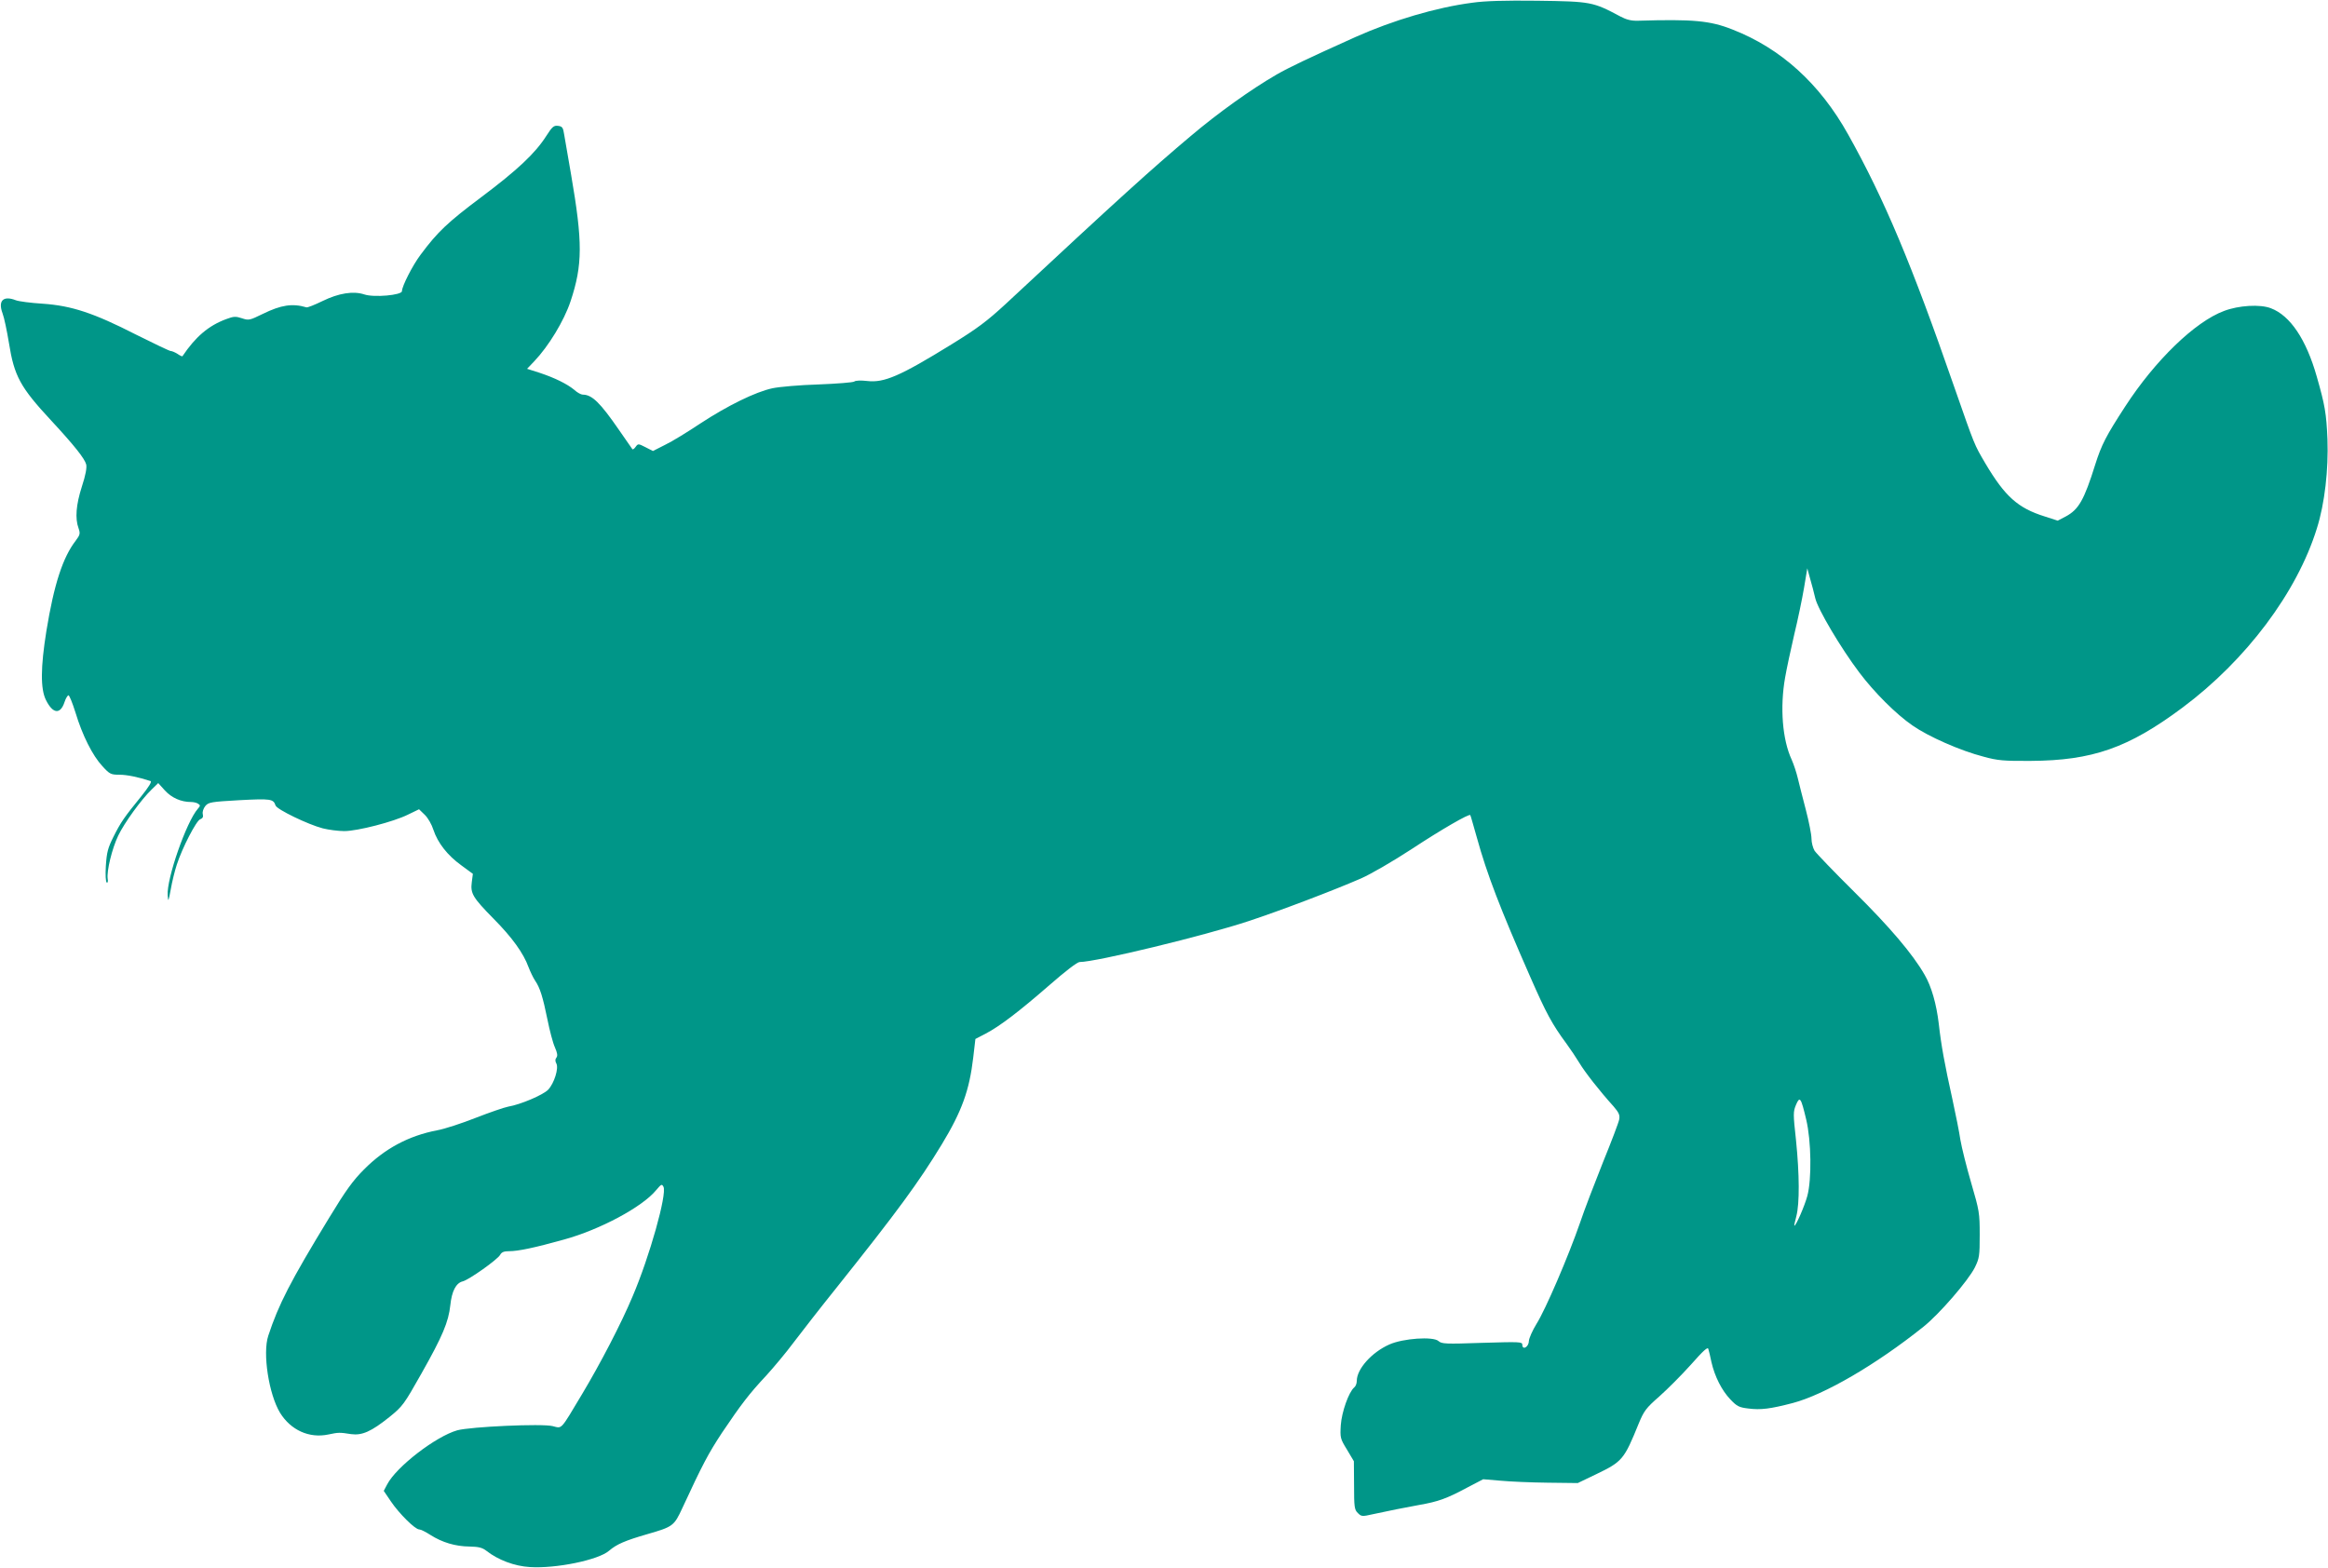
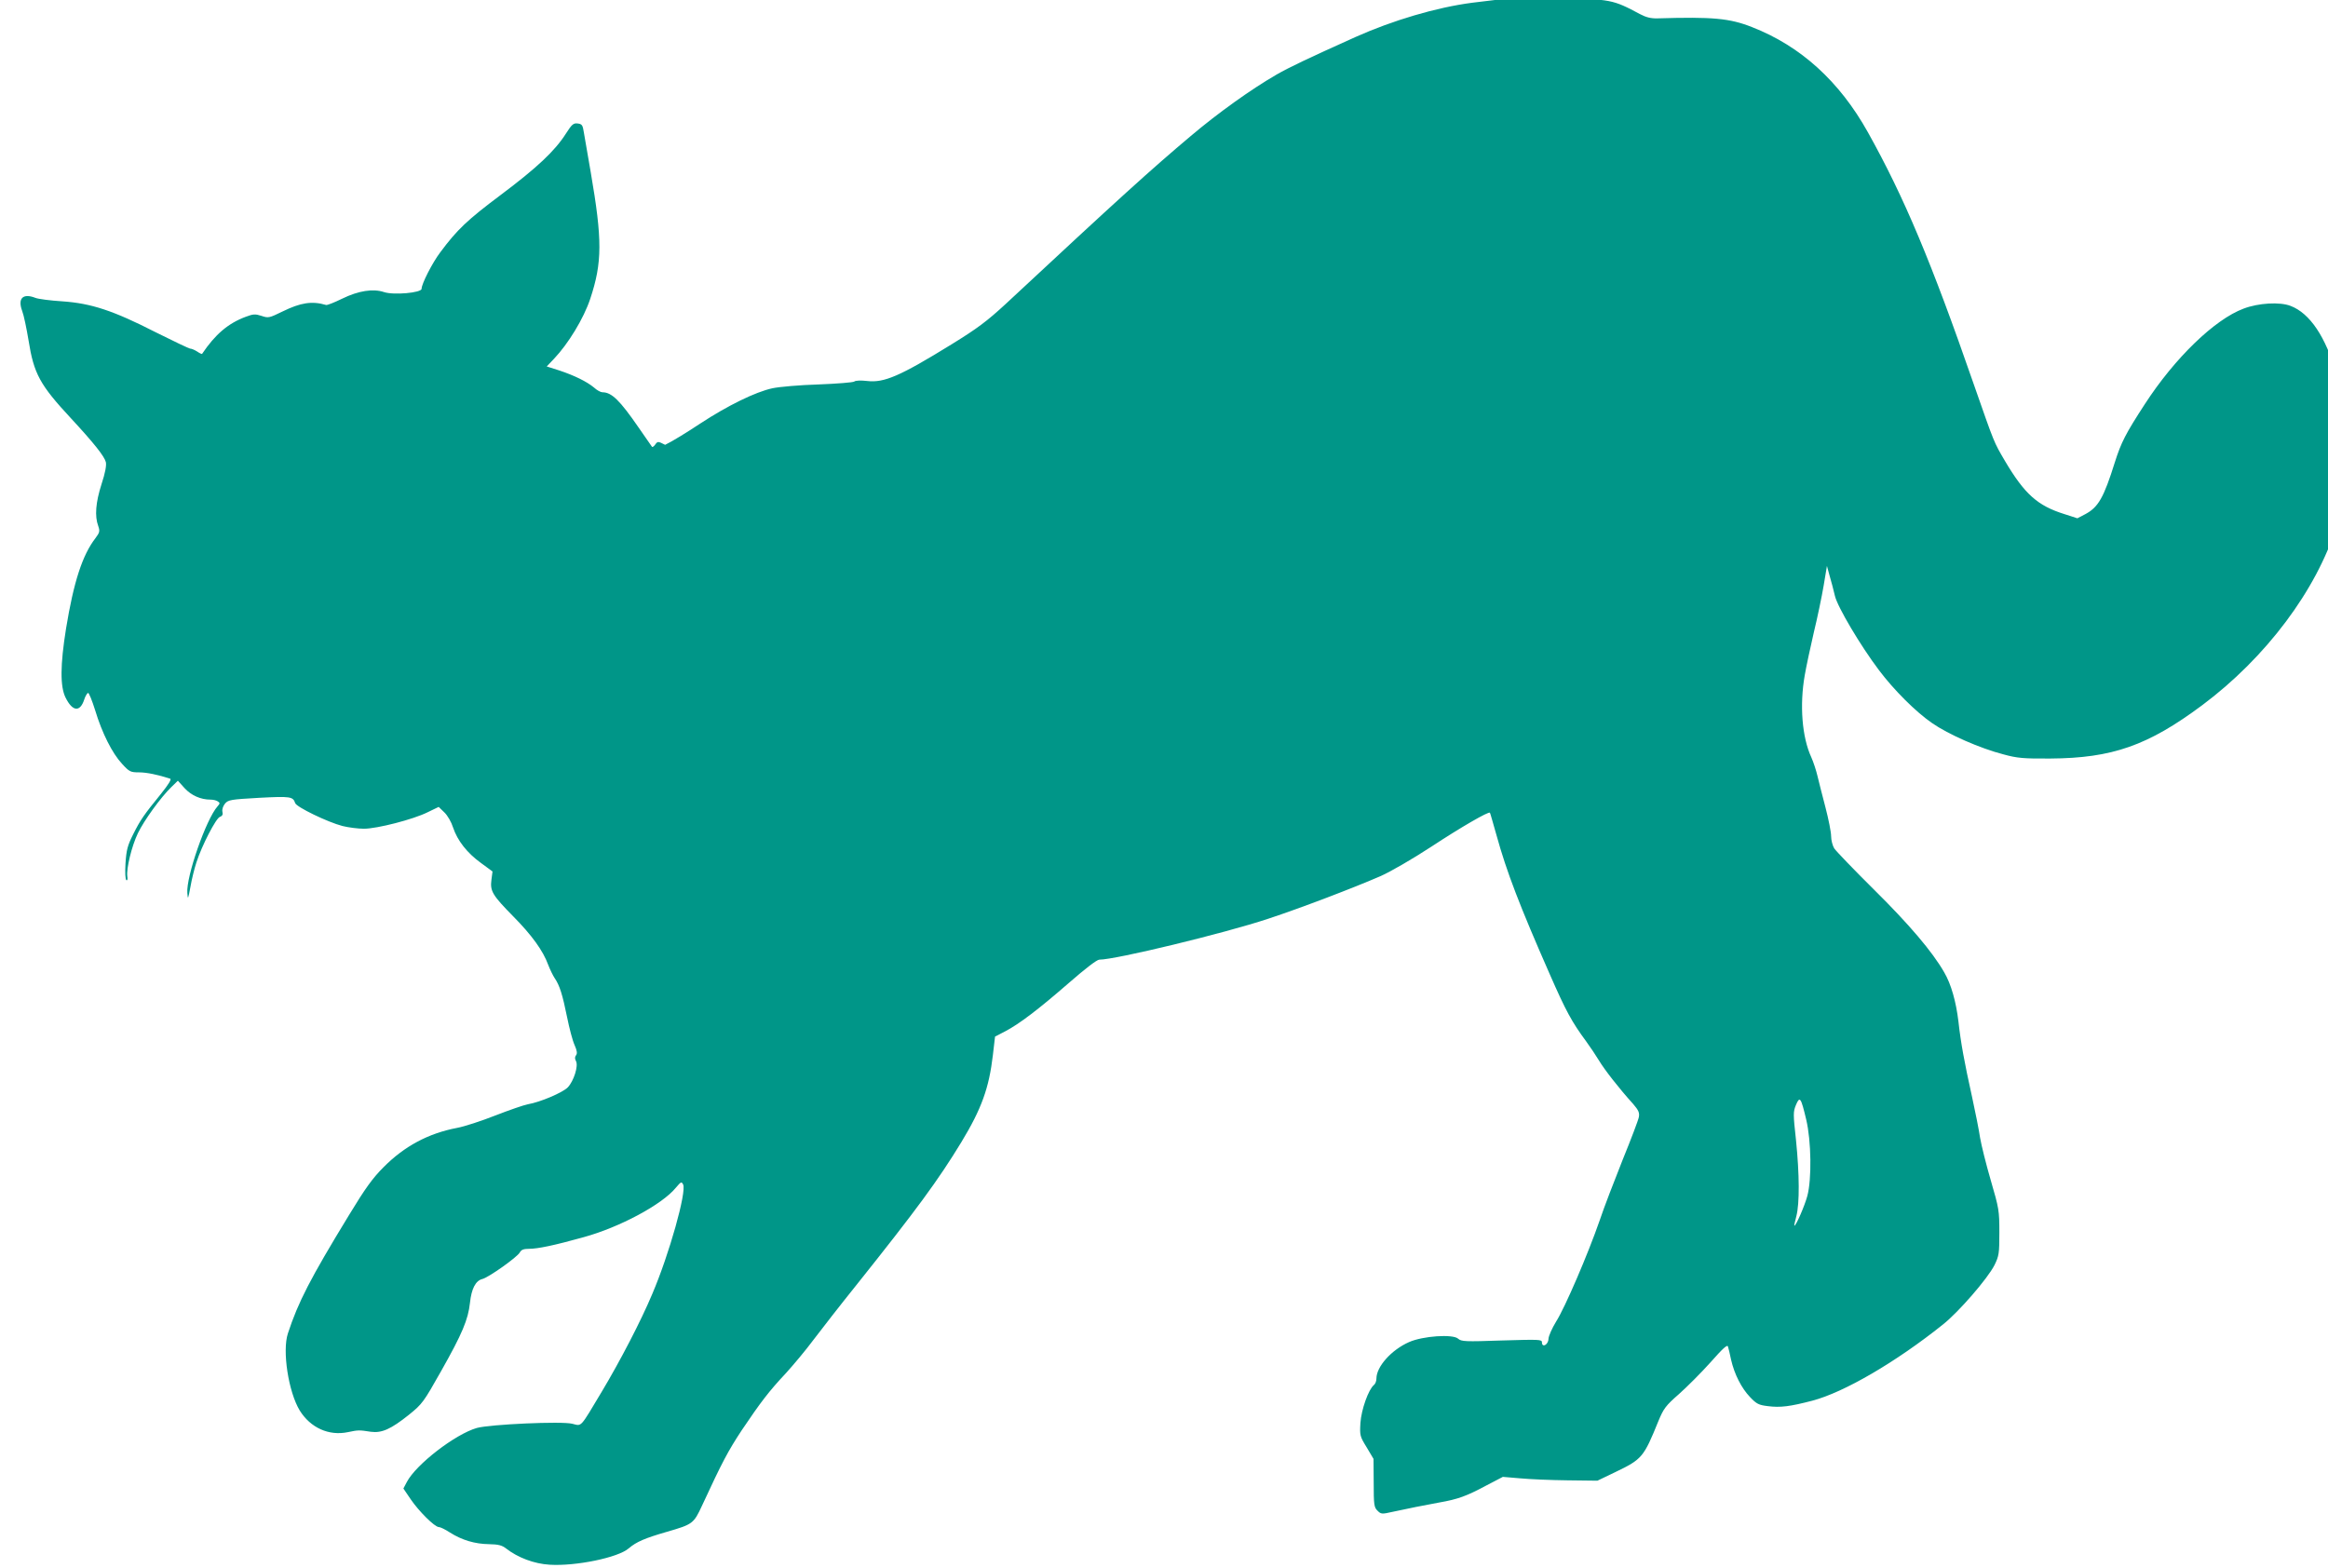
<svg xmlns="http://www.w3.org/2000/svg" version="1.0" width="1280pt" height="862pt" viewBox="0 0 1280 862" preserveAspectRatio="xMidYMid meet">
  <g transform="translate(0,862) scale(0.1,-0.1)" fill="#009688" stroke="none">
-     <path d="M8095 8605 c-199 -26 -437 -97 -641 -188 -271 -122 -367 -168 -435 -207 -140 -81 -322 -211 -472 -338 -215 -181 -389 -338 -1017 -923 -103 -95 -156 -135 -299 -223 -282 -174 -370 -212 -463 -201 -34 4 -64 3 -71 -3 -6 -5 -95 -12 -197 -16 -102 -3 -216 -13 -253 -21 -93 -20 -246 -95 -397 -194 -69 -46 -155 -99 -193 -117 l-67 -34 -41 21 c-39 20 -41 20 -54 2 -7 -10 -15 -16 -18 -13 -2 3 -35 50 -73 105 -104 151 -149 195 -200 195 -9 0 -30 11 -46 26 -40 33 -107 66 -191 94 l-69 22 40 42 c78 82 163 221 199 329 67 201 67 325 3 697 -17 96 -34 195 -38 220 -6 39 -10 45 -34 48 -23 3 -32 -5 -64 -55 -61 -96 -159 -188 -359 -338 -184 -138 -239 -190 -332 -315 -44 -58 -103 -174 -103 -201 0 -22 -154 -36 -207 -18 -60 20 -141 7 -229 -36 -43 -21 -83 -37 -89 -35 -78 23 -140 13 -240 -36 -72 -35 -77 -37 -115 -24 -34 11 -45 11 -87 -5 -97 -36 -168 -97 -240 -204 -1 -2 -14 4 -27 13 -14 9 -31 16 -38 16 -6 0 -92 41 -190 90 -233 119 -354 159 -513 170 -66 4 -133 13 -148 19 -69 27 -99 -2 -73 -72 9 -23 24 -96 35 -162 29 -183 62 -244 233 -428 126 -136 184 -209 192 -241 4 -18 -3 -58 -24 -122 -32 -100 -38 -175 -18 -229 10 -29 8 -36 -15 -67 -72 -93 -120 -241 -162 -498 -32 -200 -33 -319 -2 -380 38 -76 79 -80 102 -10 6 19 16 35 21 37 5 1 22 -41 39 -95 38 -126 94 -237 148 -295 40 -44 47 -47 93 -47 42 0 105 -13 172 -35 8 -3 -10 -32 -50 -82 -95 -117 -114 -144 -154 -224 -31 -62 -37 -85 -42 -160 -3 -49 -1 -89 5 -92 5 -3 8 6 5 21 -6 43 24 166 58 237 34 71 127 199 184 254 l36 35 37 -41 c37 -40 88 -63 143 -63 14 0 32 -4 40 -10 12 -8 12 -11 -2 -27 -63 -71 -173 -387 -166 -476 3 -39 4 -36 17 33 7 41 22 102 33 135 29 91 108 244 129 250 13 5 18 13 14 28 -3 13 3 31 14 45 18 21 31 23 188 32 172 9 186 7 198 -29 7 -22 179 -105 260 -126 32 -8 85 -15 118 -15 72 0 271 51 351 91 l60 29 31 -30 c18 -17 39 -54 48 -83 24 -72 77 -140 153 -195 l64 -47 -6 -46 c-8 -62 5 -84 120 -201 102 -103 164 -189 192 -266 10 -26 26 -59 36 -74 27 -39 43 -91 68 -214 12 -60 30 -129 41 -153 14 -32 16 -47 8 -57 -7 -9 -7 -19 0 -32 14 -26 -12 -109 -45 -144 -28 -29 -153 -82 -219 -93 -22 -4 -103 -32 -180 -62 -76 -30 -171 -61 -210 -68 -158 -30 -290 -101 -404 -216 -60 -60 -100 -115 -191 -265 -214 -351 -278 -476 -335 -649 -32 -96 3 -322 65 -424 59 -95 160 -141 265 -119 57 12 62 12 126 2 60 -8 110 14 210 94 73 59 80 69 176 239 117 207 149 284 159 376 8 77 31 122 68 131 34 8 193 121 206 146 8 15 21 20 50 20 49 0 140 19 301 64 197 54 431 179 507 272 28 33 31 35 40 18 20 -40 -76 -383 -170 -603 -61 -146 -177 -369 -277 -536 -122 -204 -109 -190 -162 -177 -58 15 -452 -3 -525 -23 -119 -34 -335 -201 -385 -297 l-19 -36 40 -59 c44 -65 132 -153 155 -153 8 0 35 -13 61 -30 66 -42 138 -63 214 -64 52 -1 72 -6 95 -24 64 -50 154 -84 239 -89 143 -9 377 39 435 90 42 36 89 56 210 91 142 41 147 45 193 144 111 240 143 300 218 414 105 156 151 216 243 314 40 44 109 126 152 184 44 58 149 193 235 300 332 416 451 578 578 787 111 183 152 298 173 477 l12 103 56 29 c78 41 182 120 351 267 87 76 153 127 166 127 90 0 688 145 929 225 176 58 470 170 619 235 54 24 175 94 279 162 161 106 315 195 321 186 2 -2 17 -57 36 -123 56 -203 129 -392 293 -765 89 -203 121 -262 200 -369 22 -30 54 -78 71 -106 30 -50 110 -153 188 -239 29 -34 35 -47 31 -71 -3 -17 -43 -122 -89 -235 -45 -113 -103 -263 -127 -335 -63 -182 -190 -478 -239 -555 -22 -36 -41 -78 -42 -95 -1 -33 -36 -51 -36 -19 0 16 -16 16 -221 10 -201 -7 -222 -6 -240 10 -29 26 -194 15 -270 -19 -97 -43 -179 -135 -179 -200 0 -14 -6 -30 -14 -36 -30 -25 -69 -135 -74 -208 -4 -69 -3 -74 34 -134 l38 -64 1 -132 c0 -120 2 -135 21 -153 19 -19 23 -20 84 -6 92 20 163 34 255 51 103 18 150 35 260 94 l90 47 95 -8 c52 -5 169 -10 260 -11 l165 -2 100 48 c146 70 155 82 235 279 29 70 40 85 113 149 45 40 123 118 174 175 69 78 93 100 96 86 3 -9 11 -42 17 -72 18 -79 57 -156 104 -205 36 -38 48 -44 98 -50 69 -9 122 -2 245 30 174 46 458 211 718 419 87 69 246 253 283 326 25 51 27 64 27 180 0 120 -2 132 -47 286 -26 89 -52 194 -59 235 -6 41 -26 142 -44 224 -43 194 -62 298 -75 415 -13 109 -40 205 -78 270 -65 114 -194 265 -386 455 -111 110 -209 212 -219 227 -9 15 -17 45 -17 67 0 22 -14 93 -31 158 -17 65 -37 143 -44 173 -7 30 -22 76 -34 103 -51 110 -65 287 -36 451 8 47 31 154 50 236 20 82 44 198 54 257 l18 108 15 -55 c9 -30 22 -80 29 -110 14 -60 140 -273 242 -408 82 -109 202 -229 292 -291 89 -62 264 -139 392 -172 76 -21 111 -24 258 -23 340 2 537 71 835 293 350 261 630 634 739 986 43 136 64 323 58 490 -6 142 -14 188 -59 345 -58 204 -146 335 -252 375 -59 23 -177 16 -258 -15 -159 -59 -379 -272 -543 -525 -106 -163 -130 -210 -165 -320 -61 -195 -91 -247 -162 -285 l-44 -23 -71 23 c-148 46 -219 110 -327 292 -62 106 -56 91 -172 423 -233 672 -383 1029 -582 1385 -156 280 -370 474 -637 578 -124 49 -217 57 -520 48 -36 -1 -63 6 -95 23 -152 81 -160 83 -460 87 -175 2 -286 -1 -355 -11z m1836 -6141 c28 -117 31 -329 6 -421 -15 -55 -62 -163 -71 -163 -2 0 3 24 11 53 18 71 17 229 -2 417 -16 145 -16 157 0 195 21 49 27 41 56 -81z" />
+     <path d="M8095 8605 c-199 -26 -437 -97 -641 -188 -271 -122 -367 -168 -435 -207 -140 -81 -322 -211 -472 -338 -215 -181 -389 -338 -1017 -923 -103 -95 -156 -135 -299 -223 -282 -174 -370 -212 -463 -201 -34 4 -64 3 -71 -3 -6 -5 -95 -12 -197 -16 -102 -3 -216 -13 -253 -21 -93 -20 -246 -95 -397 -194 -69 -46 -155 -99 -193 -117 c-39 20 -41 20 -54 2 -7 -10 -15 -16 -18 -13 -2 3 -35 50 -73 105 -104 151 -149 195 -200 195 -9 0 -30 11 -46 26 -40 33 -107 66 -191 94 l-69 22 40 42 c78 82 163 221 199 329 67 201 67 325 3 697 -17 96 -34 195 -38 220 -6 39 -10 45 -34 48 -23 3 -32 -5 -64 -55 -61 -96 -159 -188 -359 -338 -184 -138 -239 -190 -332 -315 -44 -58 -103 -174 -103 -201 0 -22 -154 -36 -207 -18 -60 20 -141 7 -229 -36 -43 -21 -83 -37 -89 -35 -78 23 -140 13 -240 -36 -72 -35 -77 -37 -115 -24 -34 11 -45 11 -87 -5 -97 -36 -168 -97 -240 -204 -1 -2 -14 4 -27 13 -14 9 -31 16 -38 16 -6 0 -92 41 -190 90 -233 119 -354 159 -513 170 -66 4 -133 13 -148 19 -69 27 -99 -2 -73 -72 9 -23 24 -96 35 -162 29 -183 62 -244 233 -428 126 -136 184 -209 192 -241 4 -18 -3 -58 -24 -122 -32 -100 -38 -175 -18 -229 10 -29 8 -36 -15 -67 -72 -93 -120 -241 -162 -498 -32 -200 -33 -319 -2 -380 38 -76 79 -80 102 -10 6 19 16 35 21 37 5 1 22 -41 39 -95 38 -126 94 -237 148 -295 40 -44 47 -47 93 -47 42 0 105 -13 172 -35 8 -3 -10 -32 -50 -82 -95 -117 -114 -144 -154 -224 -31 -62 -37 -85 -42 -160 -3 -49 -1 -89 5 -92 5 -3 8 6 5 21 -6 43 24 166 58 237 34 71 127 199 184 254 l36 35 37 -41 c37 -40 88 -63 143 -63 14 0 32 -4 40 -10 12 -8 12 -11 -2 -27 -63 -71 -173 -387 -166 -476 3 -39 4 -36 17 33 7 41 22 102 33 135 29 91 108 244 129 250 13 5 18 13 14 28 -3 13 3 31 14 45 18 21 31 23 188 32 172 9 186 7 198 -29 7 -22 179 -105 260 -126 32 -8 85 -15 118 -15 72 0 271 51 351 91 l60 29 31 -30 c18 -17 39 -54 48 -83 24 -72 77 -140 153 -195 l64 -47 -6 -46 c-8 -62 5 -84 120 -201 102 -103 164 -189 192 -266 10 -26 26 -59 36 -74 27 -39 43 -91 68 -214 12 -60 30 -129 41 -153 14 -32 16 -47 8 -57 -7 -9 -7 -19 0 -32 14 -26 -12 -109 -45 -144 -28 -29 -153 -82 -219 -93 -22 -4 -103 -32 -180 -62 -76 -30 -171 -61 -210 -68 -158 -30 -290 -101 -404 -216 -60 -60 -100 -115 -191 -265 -214 -351 -278 -476 -335 -649 -32 -96 3 -322 65 -424 59 -95 160 -141 265 -119 57 12 62 12 126 2 60 -8 110 14 210 94 73 59 80 69 176 239 117 207 149 284 159 376 8 77 31 122 68 131 34 8 193 121 206 146 8 15 21 20 50 20 49 0 140 19 301 64 197 54 431 179 507 272 28 33 31 35 40 18 20 -40 -76 -383 -170 -603 -61 -146 -177 -369 -277 -536 -122 -204 -109 -190 -162 -177 -58 15 -452 -3 -525 -23 -119 -34 -335 -201 -385 -297 l-19 -36 40 -59 c44 -65 132 -153 155 -153 8 0 35 -13 61 -30 66 -42 138 -63 214 -64 52 -1 72 -6 95 -24 64 -50 154 -84 239 -89 143 -9 377 39 435 90 42 36 89 56 210 91 142 41 147 45 193 144 111 240 143 300 218 414 105 156 151 216 243 314 40 44 109 126 152 184 44 58 149 193 235 300 332 416 451 578 578 787 111 183 152 298 173 477 l12 103 56 29 c78 41 182 120 351 267 87 76 153 127 166 127 90 0 688 145 929 225 176 58 470 170 619 235 54 24 175 94 279 162 161 106 315 195 321 186 2 -2 17 -57 36 -123 56 -203 129 -392 293 -765 89 -203 121 -262 200 -369 22 -30 54 -78 71 -106 30 -50 110 -153 188 -239 29 -34 35 -47 31 -71 -3 -17 -43 -122 -89 -235 -45 -113 -103 -263 -127 -335 -63 -182 -190 -478 -239 -555 -22 -36 -41 -78 -42 -95 -1 -33 -36 -51 -36 -19 0 16 -16 16 -221 10 -201 -7 -222 -6 -240 10 -29 26 -194 15 -270 -19 -97 -43 -179 -135 -179 -200 0 -14 -6 -30 -14 -36 -30 -25 -69 -135 -74 -208 -4 -69 -3 -74 34 -134 l38 -64 1 -132 c0 -120 2 -135 21 -153 19 -19 23 -20 84 -6 92 20 163 34 255 51 103 18 150 35 260 94 l90 47 95 -8 c52 -5 169 -10 260 -11 l165 -2 100 48 c146 70 155 82 235 279 29 70 40 85 113 149 45 40 123 118 174 175 69 78 93 100 96 86 3 -9 11 -42 17 -72 18 -79 57 -156 104 -205 36 -38 48 -44 98 -50 69 -9 122 -2 245 30 174 46 458 211 718 419 87 69 246 253 283 326 25 51 27 64 27 180 0 120 -2 132 -47 286 -26 89 -52 194 -59 235 -6 41 -26 142 -44 224 -43 194 -62 298 -75 415 -13 109 -40 205 -78 270 -65 114 -194 265 -386 455 -111 110 -209 212 -219 227 -9 15 -17 45 -17 67 0 22 -14 93 -31 158 -17 65 -37 143 -44 173 -7 30 -22 76 -34 103 -51 110 -65 287 -36 451 8 47 31 154 50 236 20 82 44 198 54 257 l18 108 15 -55 c9 -30 22 -80 29 -110 14 -60 140 -273 242 -408 82 -109 202 -229 292 -291 89 -62 264 -139 392 -172 76 -21 111 -24 258 -23 340 2 537 71 835 293 350 261 630 634 739 986 43 136 64 323 58 490 -6 142 -14 188 -59 345 -58 204 -146 335 -252 375 -59 23 -177 16 -258 -15 -159 -59 -379 -272 -543 -525 -106 -163 -130 -210 -165 -320 -61 -195 -91 -247 -162 -285 l-44 -23 -71 23 c-148 46 -219 110 -327 292 -62 106 -56 91 -172 423 -233 672 -383 1029 -582 1385 -156 280 -370 474 -637 578 -124 49 -217 57 -520 48 -36 -1 -63 6 -95 23 -152 81 -160 83 -460 87 -175 2 -286 -1 -355 -11z m1836 -6141 c28 -117 31 -329 6 -421 -15 -55 -62 -163 -71 -163 -2 0 3 24 11 53 18 71 17 229 -2 417 -16 145 -16 157 0 195 21 49 27 41 56 -81z" />
  </g>
</svg>